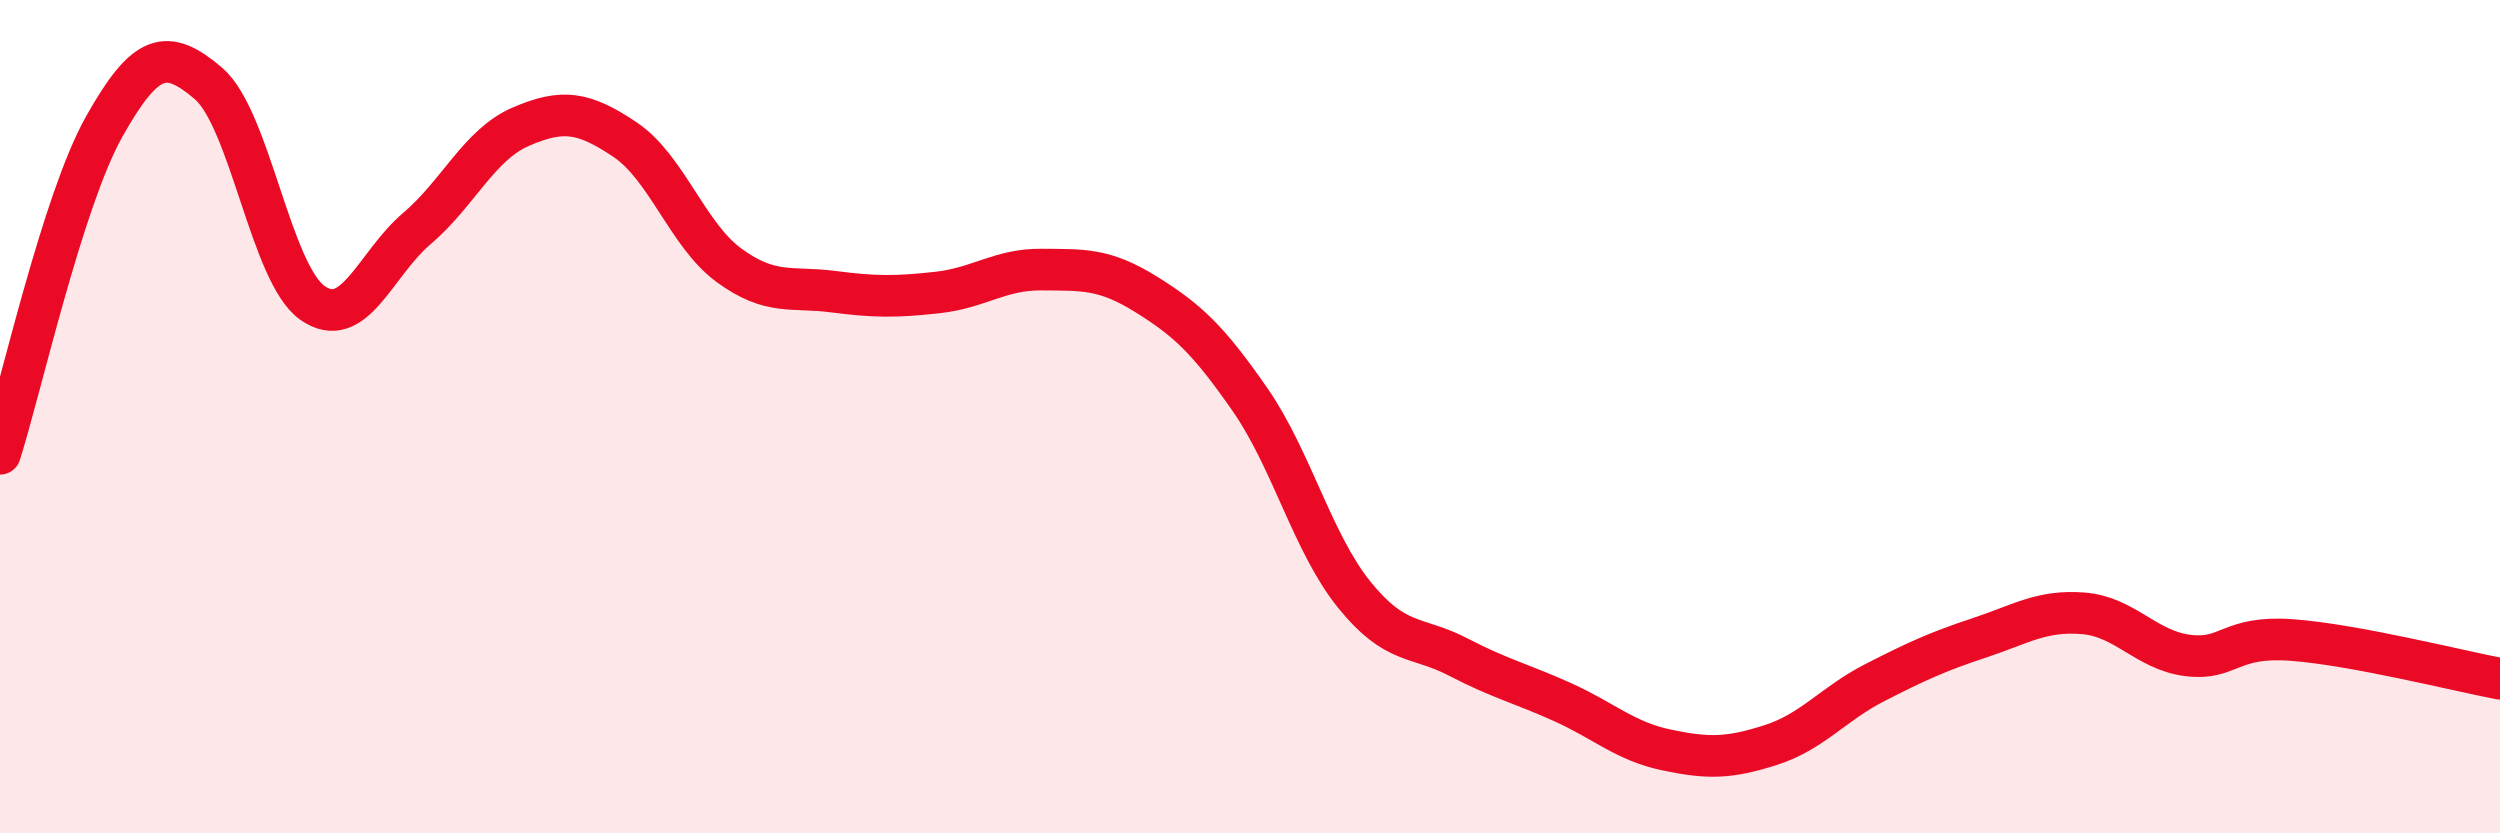
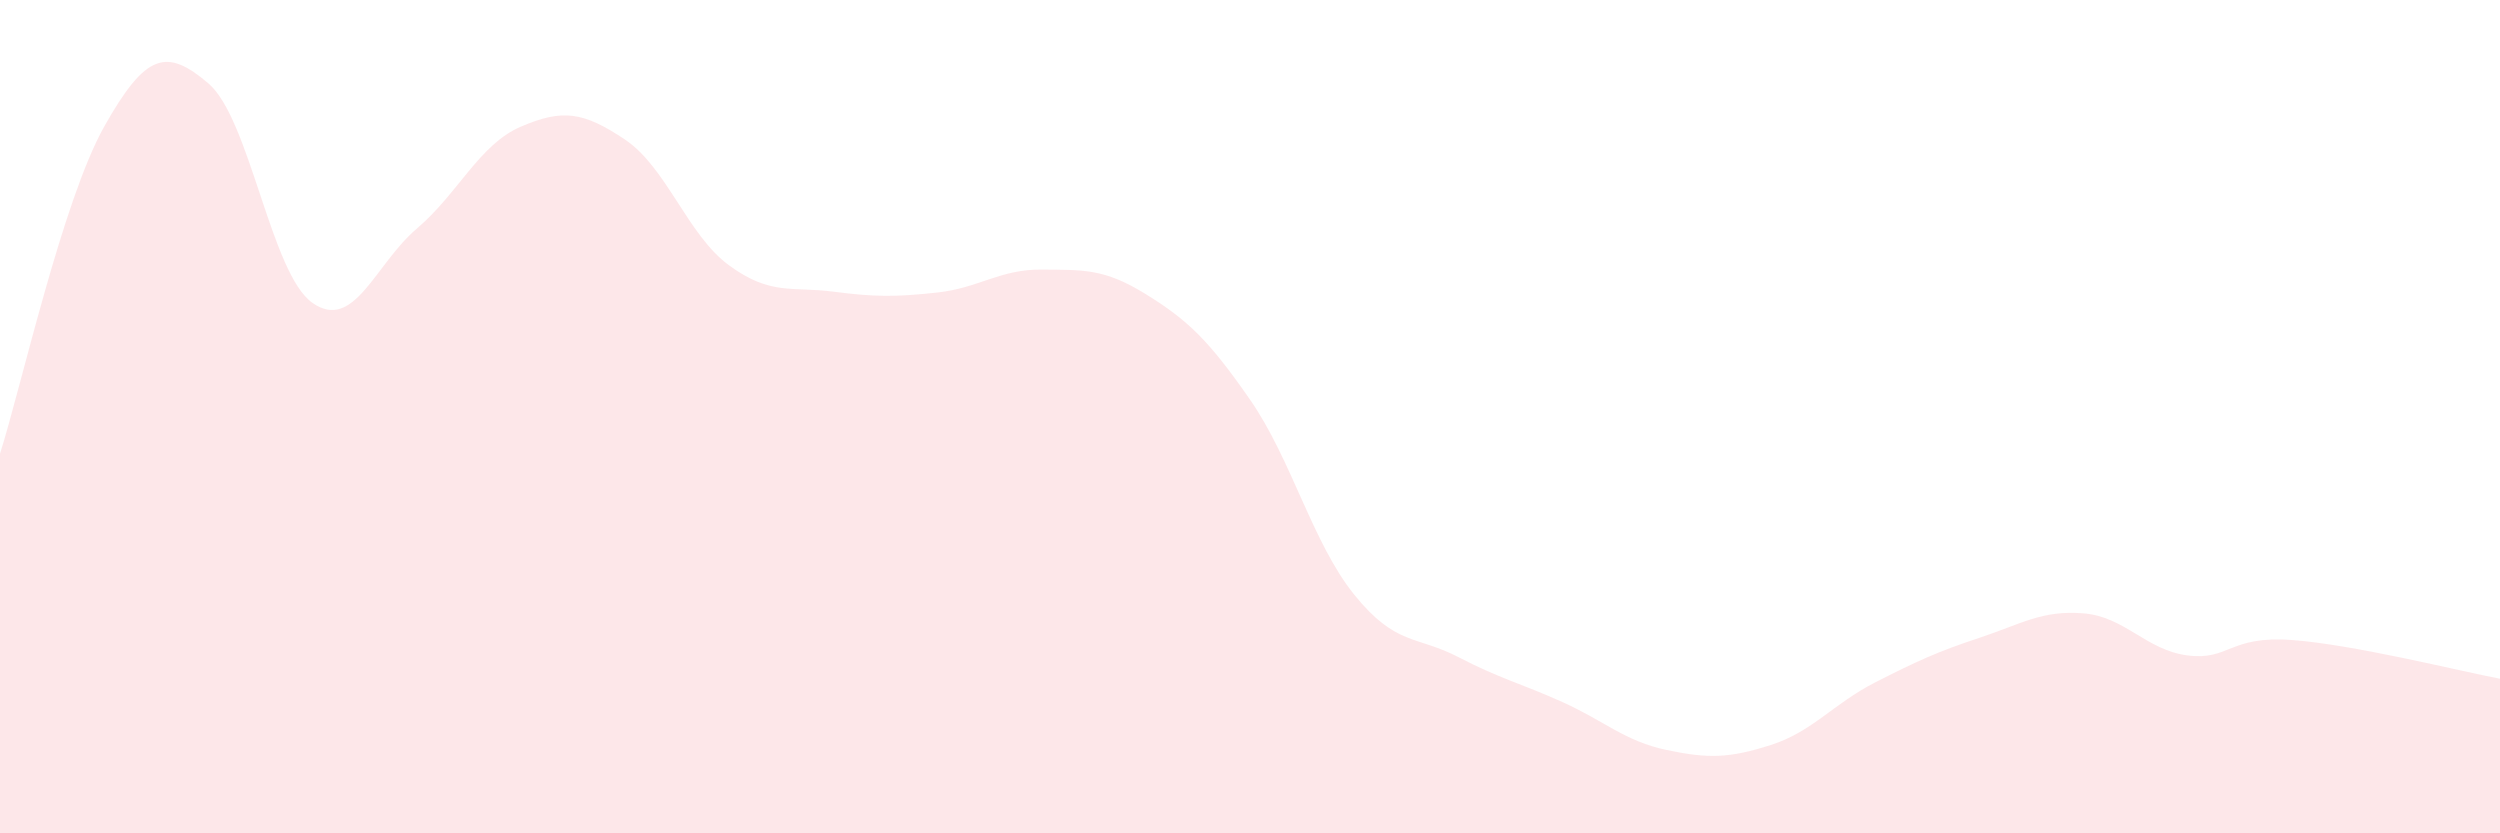
<svg xmlns="http://www.w3.org/2000/svg" width="60" height="20" viewBox="0 0 60 20">
  <path d="M 0,10.89 C 0.5,9.32 1.5,4.82 2.5,3.04 C 3.5,1.26 4,1.15 5,2 C 6,2.85 6.5,6.57 7.5,7.27 C 8.5,7.97 9,6.34 10,5.49 C 11,4.64 11.5,3.47 12.5,3.04 C 13.5,2.61 14,2.68 15,3.35 C 16,4.02 16.5,5.64 17.5,6.37 C 18.5,7.1 19,6.87 20,7 C 21,7.13 21.5,7.13 22.5,7.02 C 23.5,6.91 24,6.46 25,6.47 C 26,6.48 26.5,6.44 27.5,7.06 C 28.5,7.68 29,8.15 30,9.59 C 31,11.03 31.5,13.03 32.5,14.27 C 33.5,15.51 34,15.25 35,15.77 C 36,16.29 36.5,16.4 37.5,16.85 C 38.5,17.3 39,17.79 40,18 C 41,18.21 41.5,18.2 42.5,17.88 C 43.5,17.56 44,16.89 45,16.38 C 46,15.87 46.5,15.64 47.5,15.31 C 48.5,14.98 49,14.64 50,14.72 C 51,14.8 51.5,15.6 52.5,15.73 C 53.5,15.86 53.5,15.25 55,15.36 C 56.5,15.47 59,16.1 60,16.29L60 20L0 20Z" fill="#EB0A25" opacity="0.1" stroke-linecap="round" stroke-linejoin="round" />
-   <path d="M 0,10.89 C 0.5,9.32 1.5,4.82 2.5,3.04 C 3.5,1.26 4,1.15 5,2 C 6,2.85 6.5,6.57 7.5,7.27 C 8.5,7.97 9,6.34 10,5.49 C 11,4.64 11.5,3.47 12.5,3.04 C 13.5,2.61 14,2.68 15,3.35 C 16,4.02 16.5,5.64 17.5,6.37 C 18.5,7.1 19,6.87 20,7 C 21,7.13 21.5,7.13 22.5,7.02 C 23.5,6.91 24,6.46 25,6.47 C 26,6.48 26.5,6.44 27.5,7.06 C 28.5,7.68 29,8.15 30,9.59 C 31,11.03 31.5,13.03 32.5,14.27 C 33.5,15.51 34,15.25 35,15.77 C 36,16.29 36.5,16.4 37.5,16.85 C 38.5,17.3 39,17.79 40,18 C 41,18.21 41.5,18.2 42.5,17.88 C 43.5,17.56 44,16.89 45,16.38 C 46,15.87 46.5,15.64 47.5,15.31 C 48.5,14.98 49,14.64 50,14.72 C 51,14.8 51.5,15.6 52.5,15.73 C 53.5,15.86 53.5,15.25 55,15.36 C 56.5,15.47 59,16.1 60,16.29" stroke="#EB0A25" stroke-width="1" fill="none" stroke-linecap="round" stroke-linejoin="round" />
</svg>